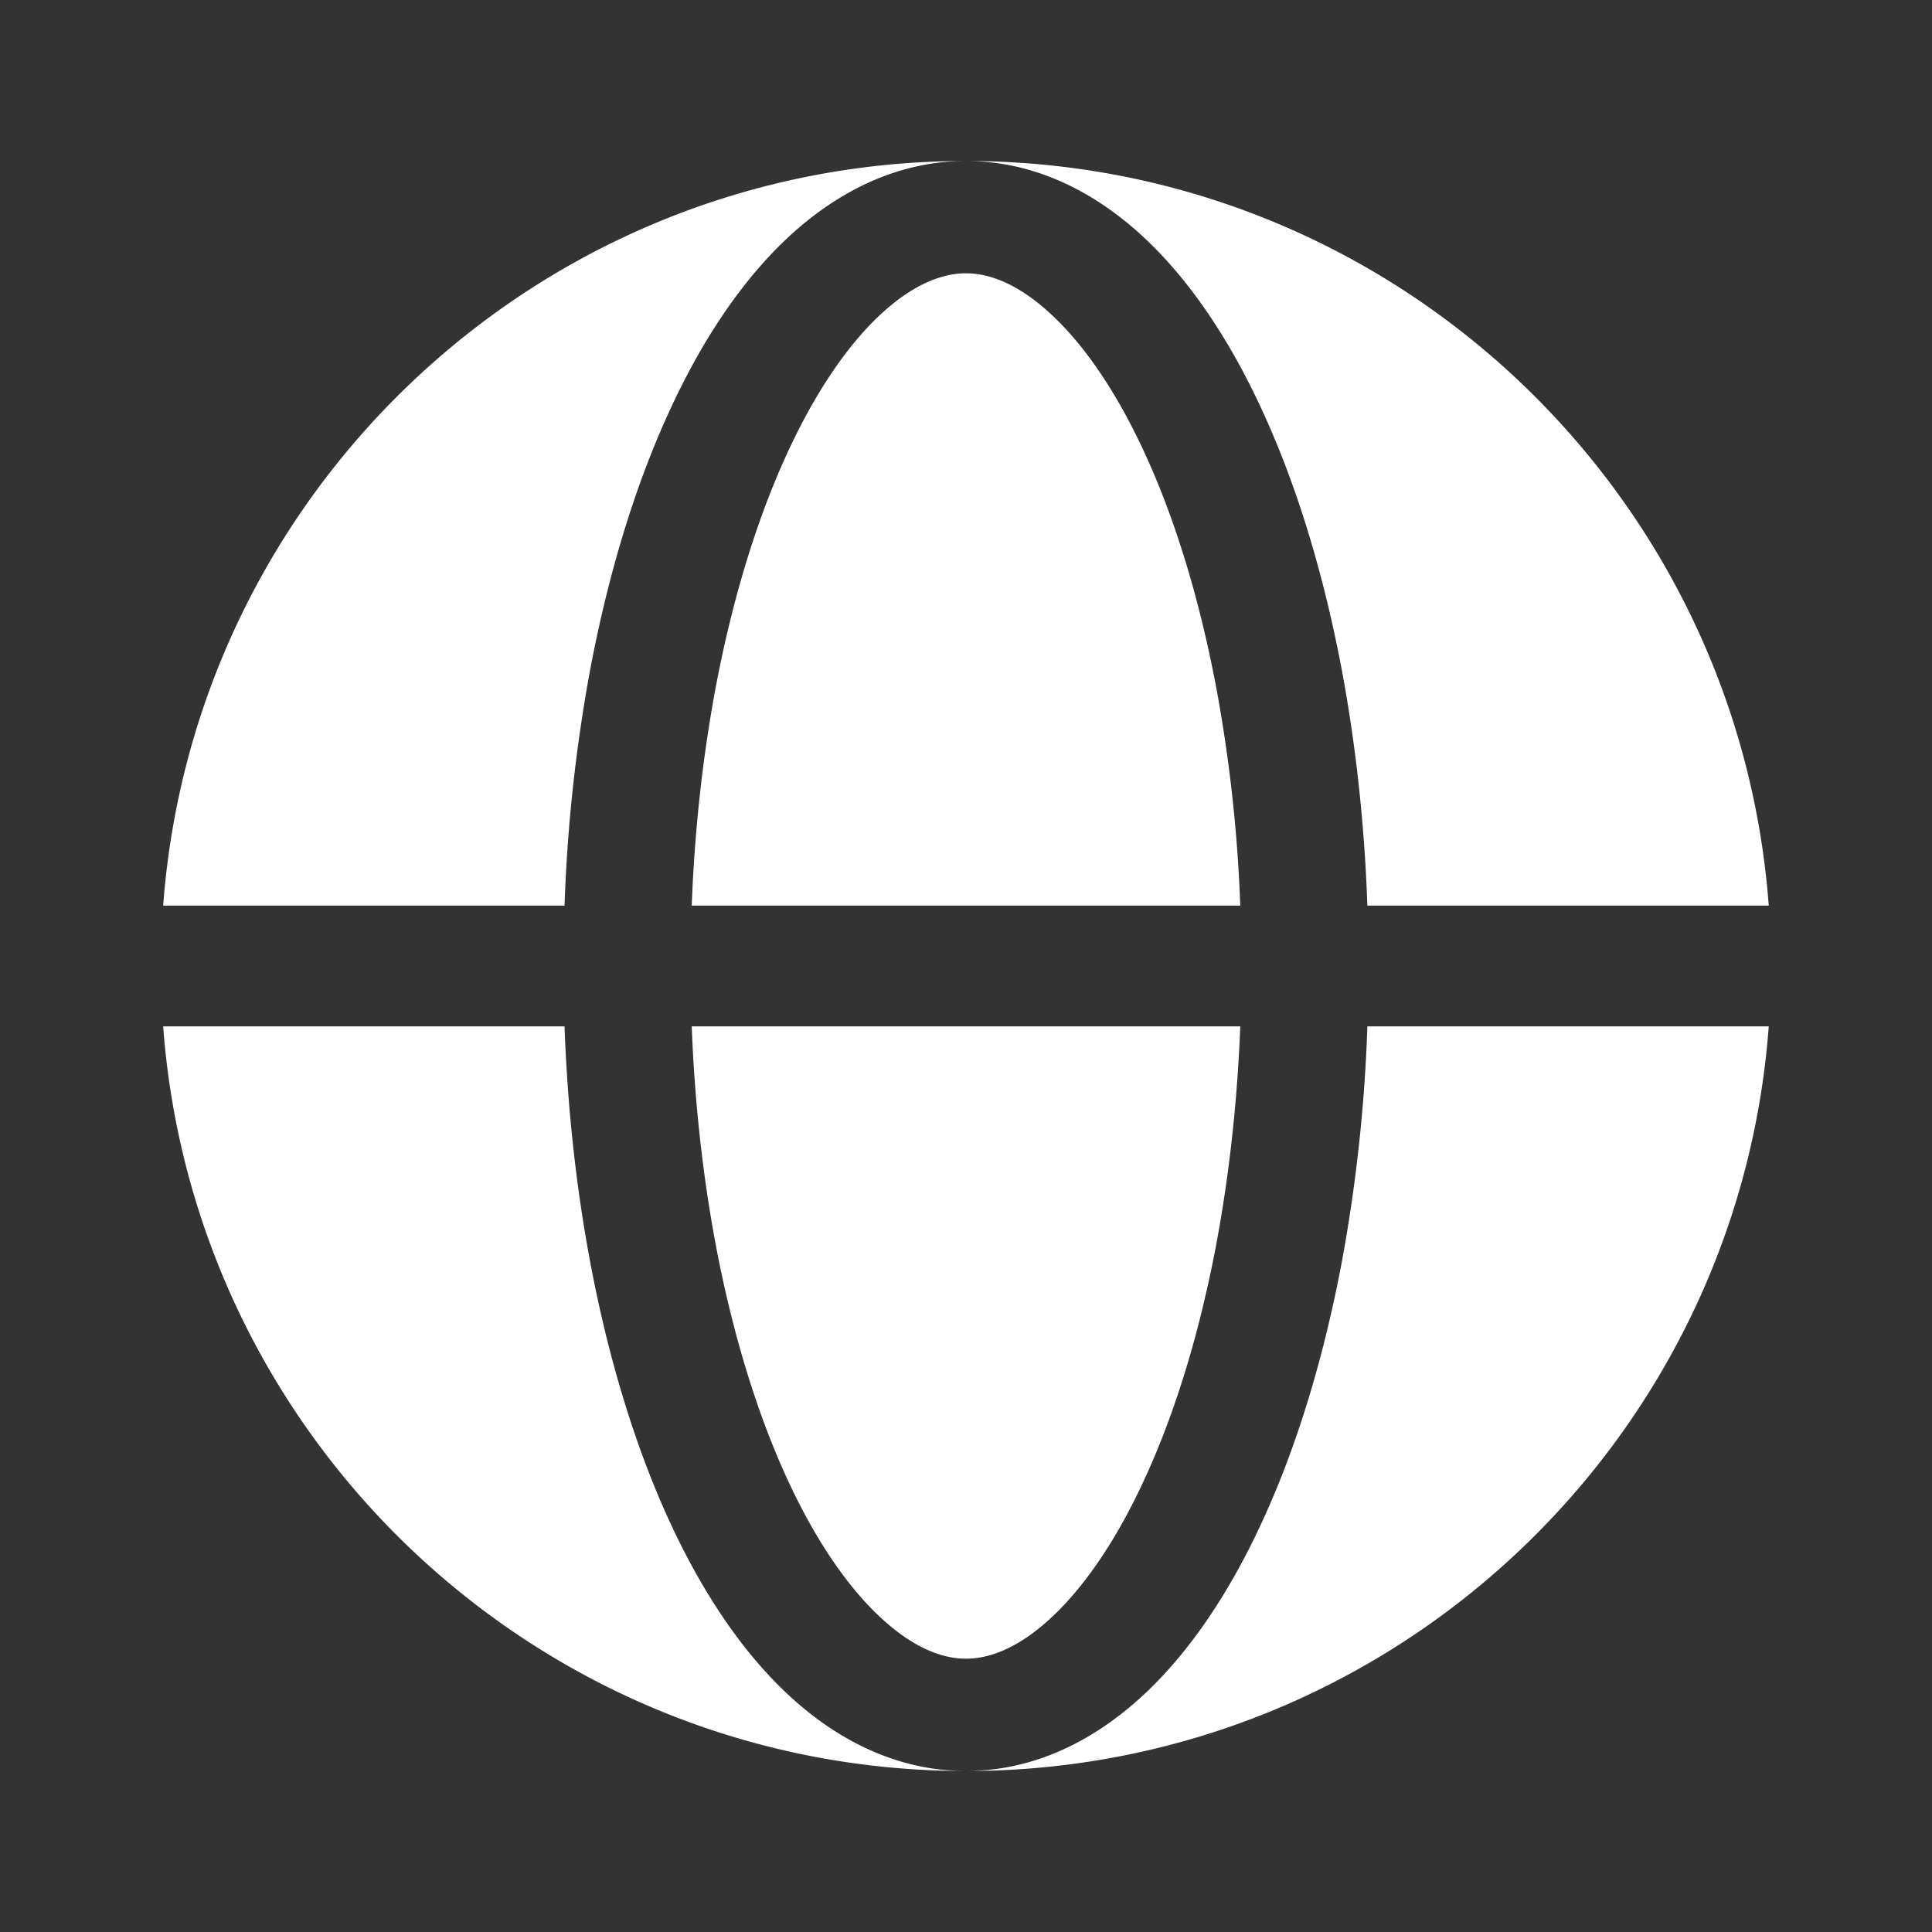
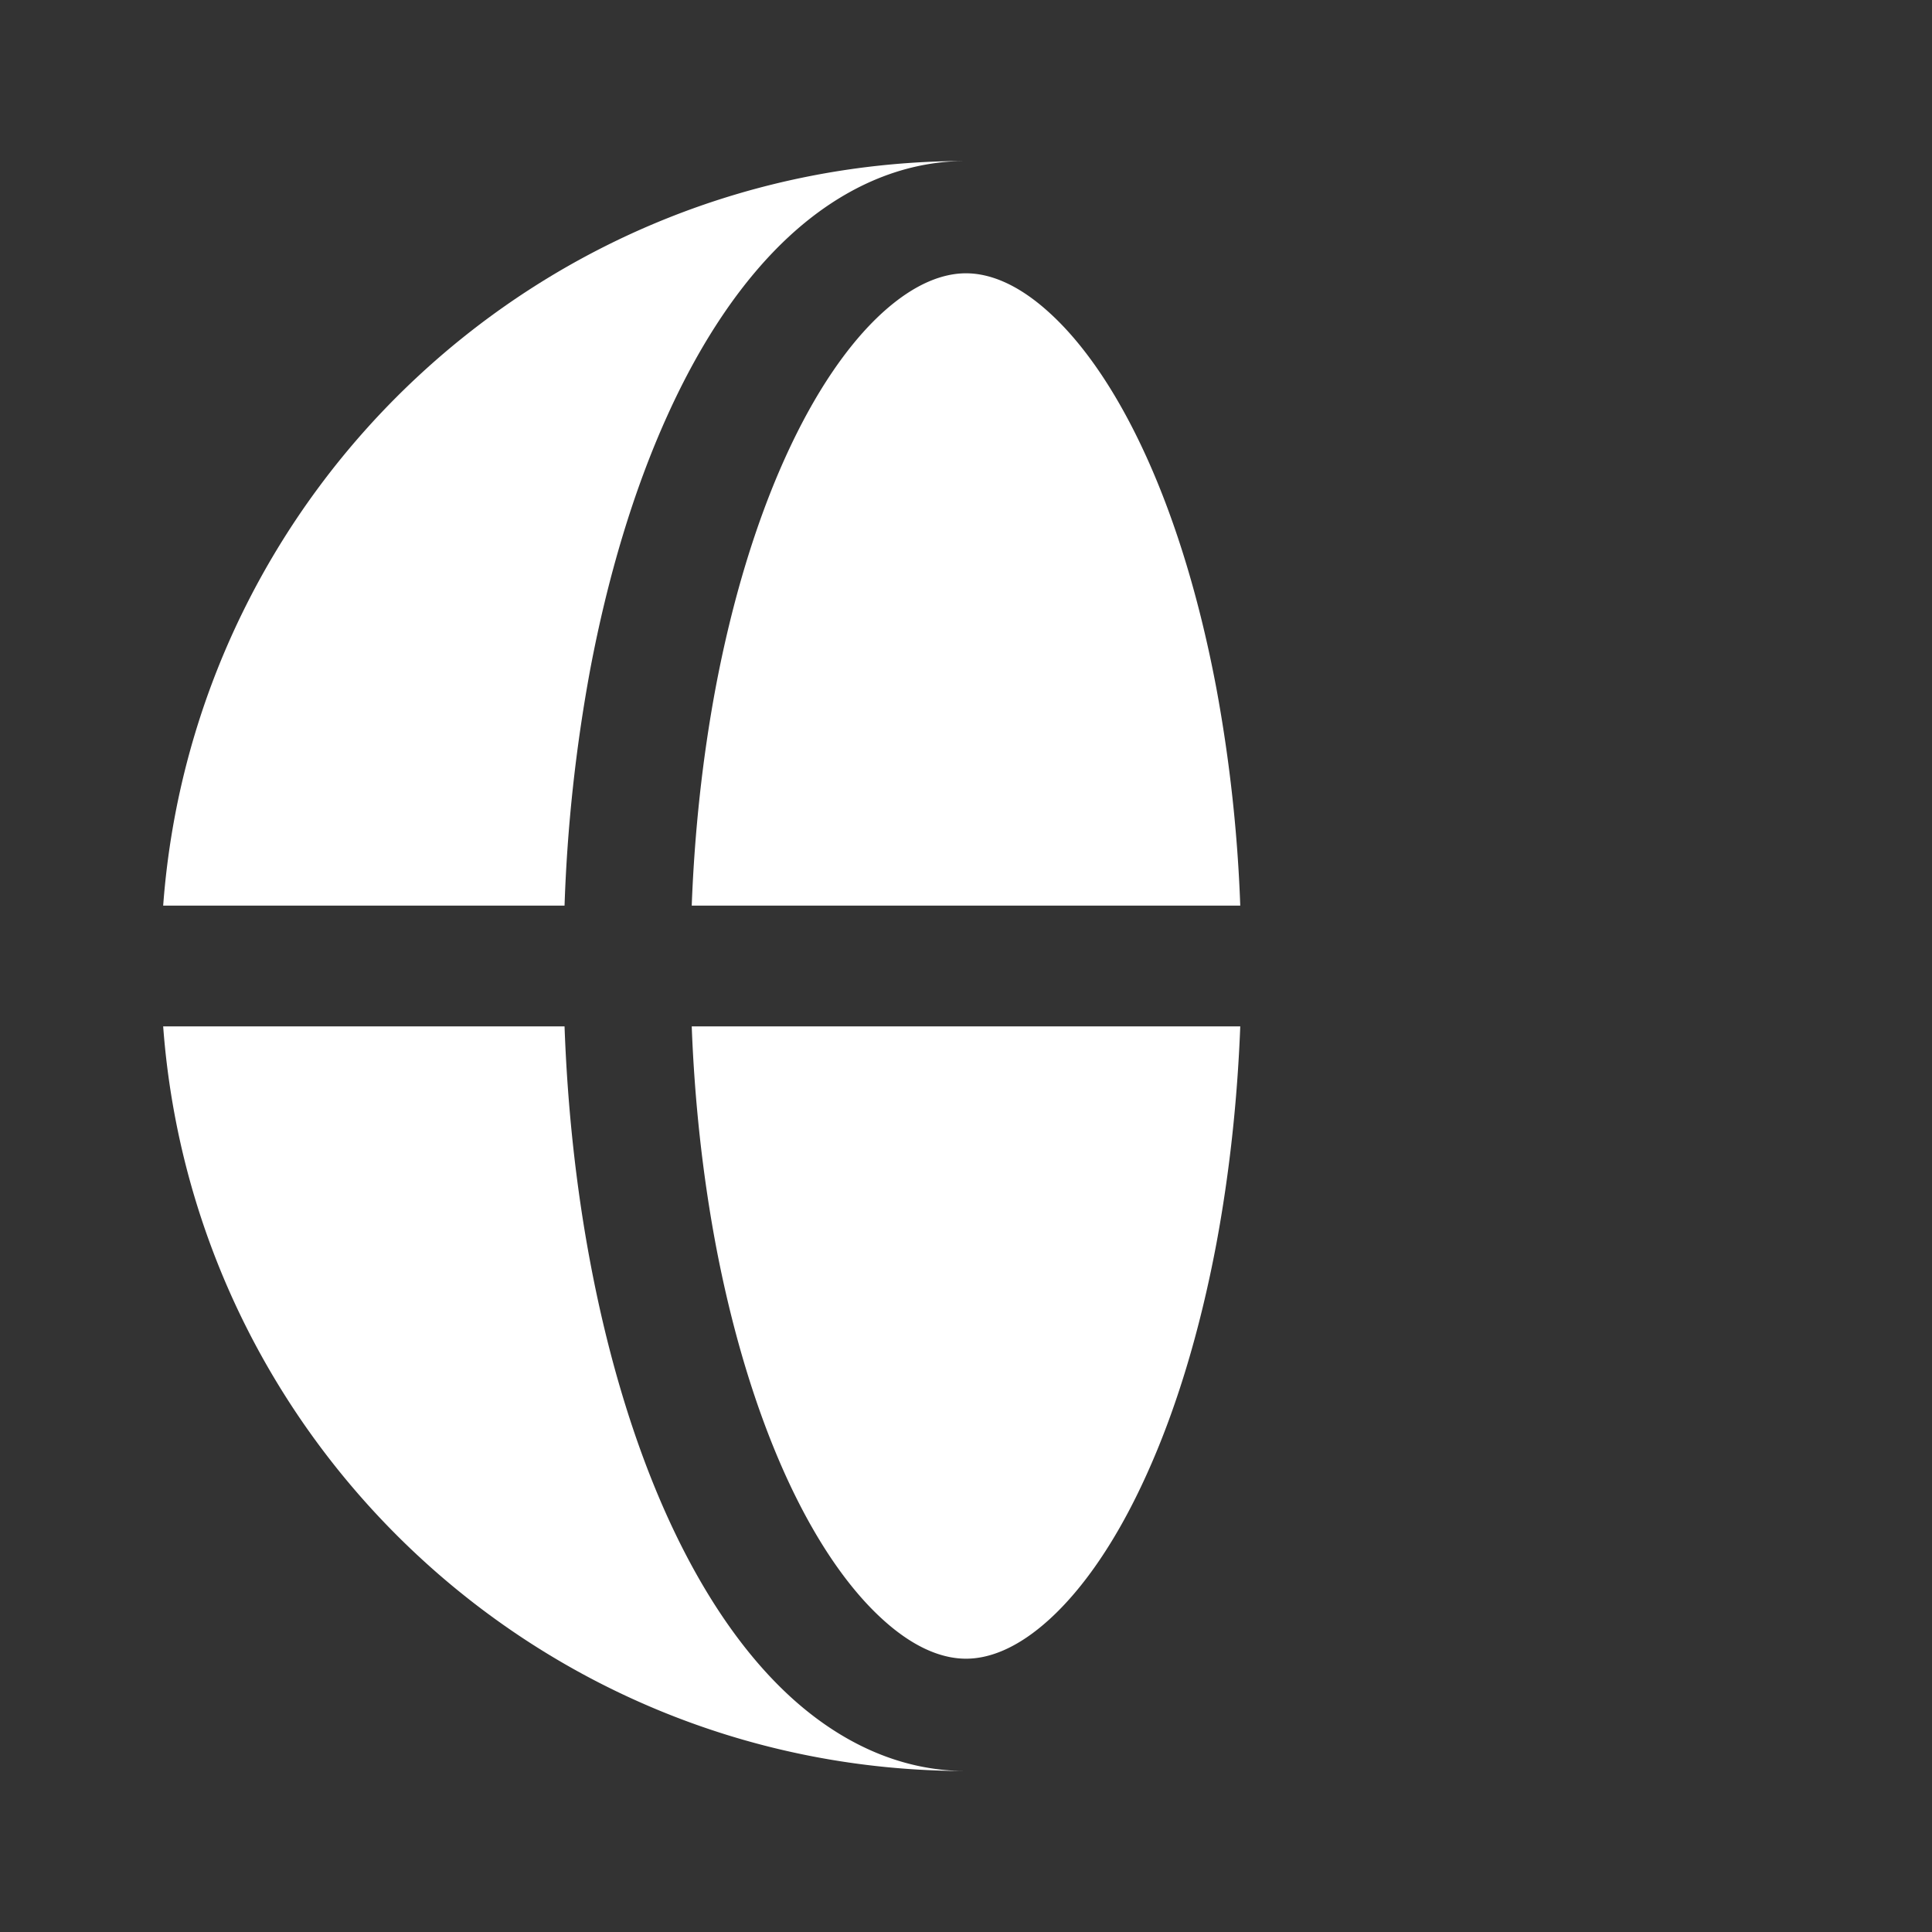
<svg xmlns="http://www.w3.org/2000/svg" width="24" height="24" fill="none">
  <rect width="100%" height="100%" fill="#333333" stroke="none" />
  <path fill-rule="evenodd" clip-rule="evenodd" d="M2.027 11.25C2.411 6.077 6.73 2 12 2c-.831 0-1.571.364-2.18.921-.605.554-1.117 1.328-1.53 2.242-.417.92-.74 1.996-.96 3.163a19.753 19.753 0 0 0-.317 2.924H2.027Zm0 1.5h4.986c.036 1.002.142 1.988.318 2.924.219 1.167.542 2.243.958 3.163.414.914.926 1.688 1.531 2.242.609.557 1.349.921 2.18.921-5.27 0-9.59-4.077-9.973-9.25Z" fill="#fff" />
  <path d="M12 3.395c-.275 0-.63.117-1.044.495-.416.381-.832.978-1.2 1.791-.366.808-.663 1.783-.868 2.873-.16.858-.26 1.768-.295 2.696h6.814a18.504 18.504 0 0 0-.296-2.696c-.205-1.09-.501-2.065-.867-2.873-.368-.813-.785-1.41-1.201-1.79-.413-.379-.768-.496-1.043-.496ZM8.888 15.446c.205 1.09.502 2.065.867 2.873.368.813.785 1.41 1.201 1.79.413.379.769.496 1.044.496s.63-.117 1.043-.495c.416-.381.833-.978 1.2-1.791.367-.808.663-1.783.868-2.873.16-.858.26-1.768.296-2.696H8.593c.035.928.135 1.838.295 2.696Z" fill="#fff" />
-   <path d="M12 2c.83 0 1.57.364 2.179.921.605.554 1.117 1.328 1.53 2.242.417.92.74 1.996.96 3.163.175.936.282 1.922.317 2.924h4.986C21.588 6.077 17.27 2 12 2Zm4.669 13.674c-.22 1.167-.543 2.243-.96 3.163-.413.914-.925 1.688-1.53 2.242-.609.557-1.348.921-2.18.921 5.271 0 9.59-4.077 9.973-9.25h-4.986a19.75 19.75 0 0 1-.317 2.924Z" fill="#fff" />
</svg>